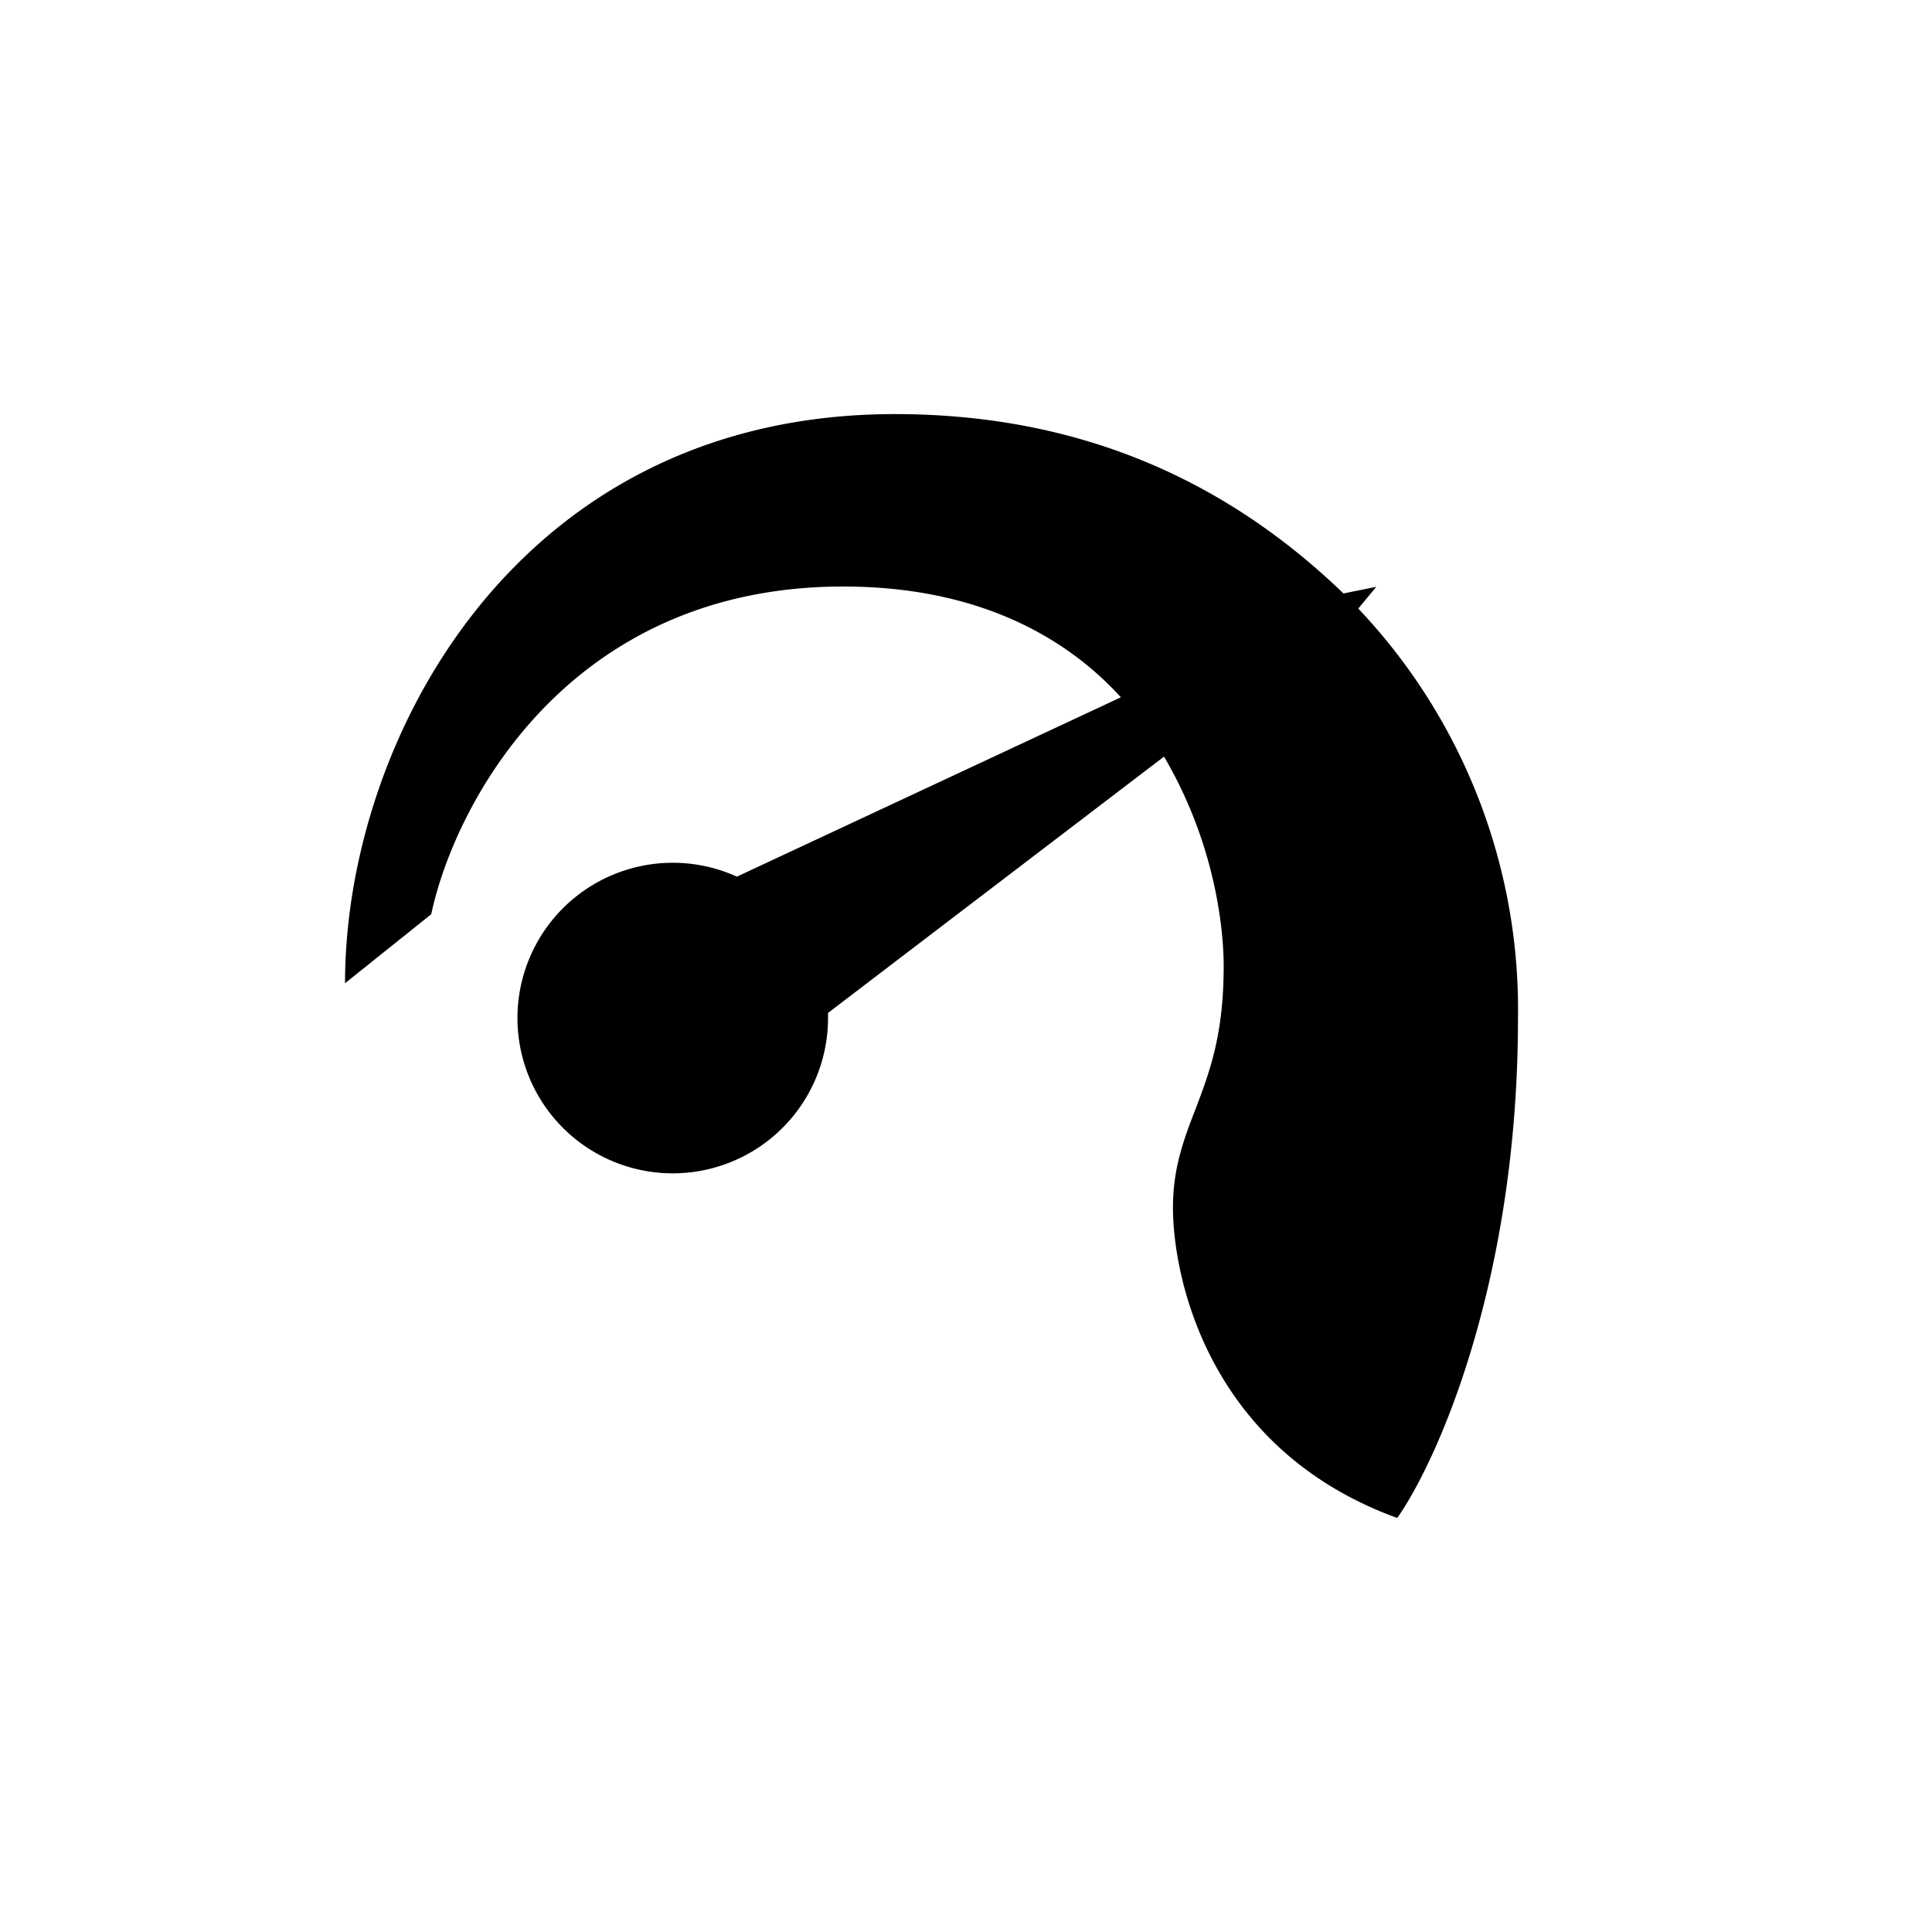
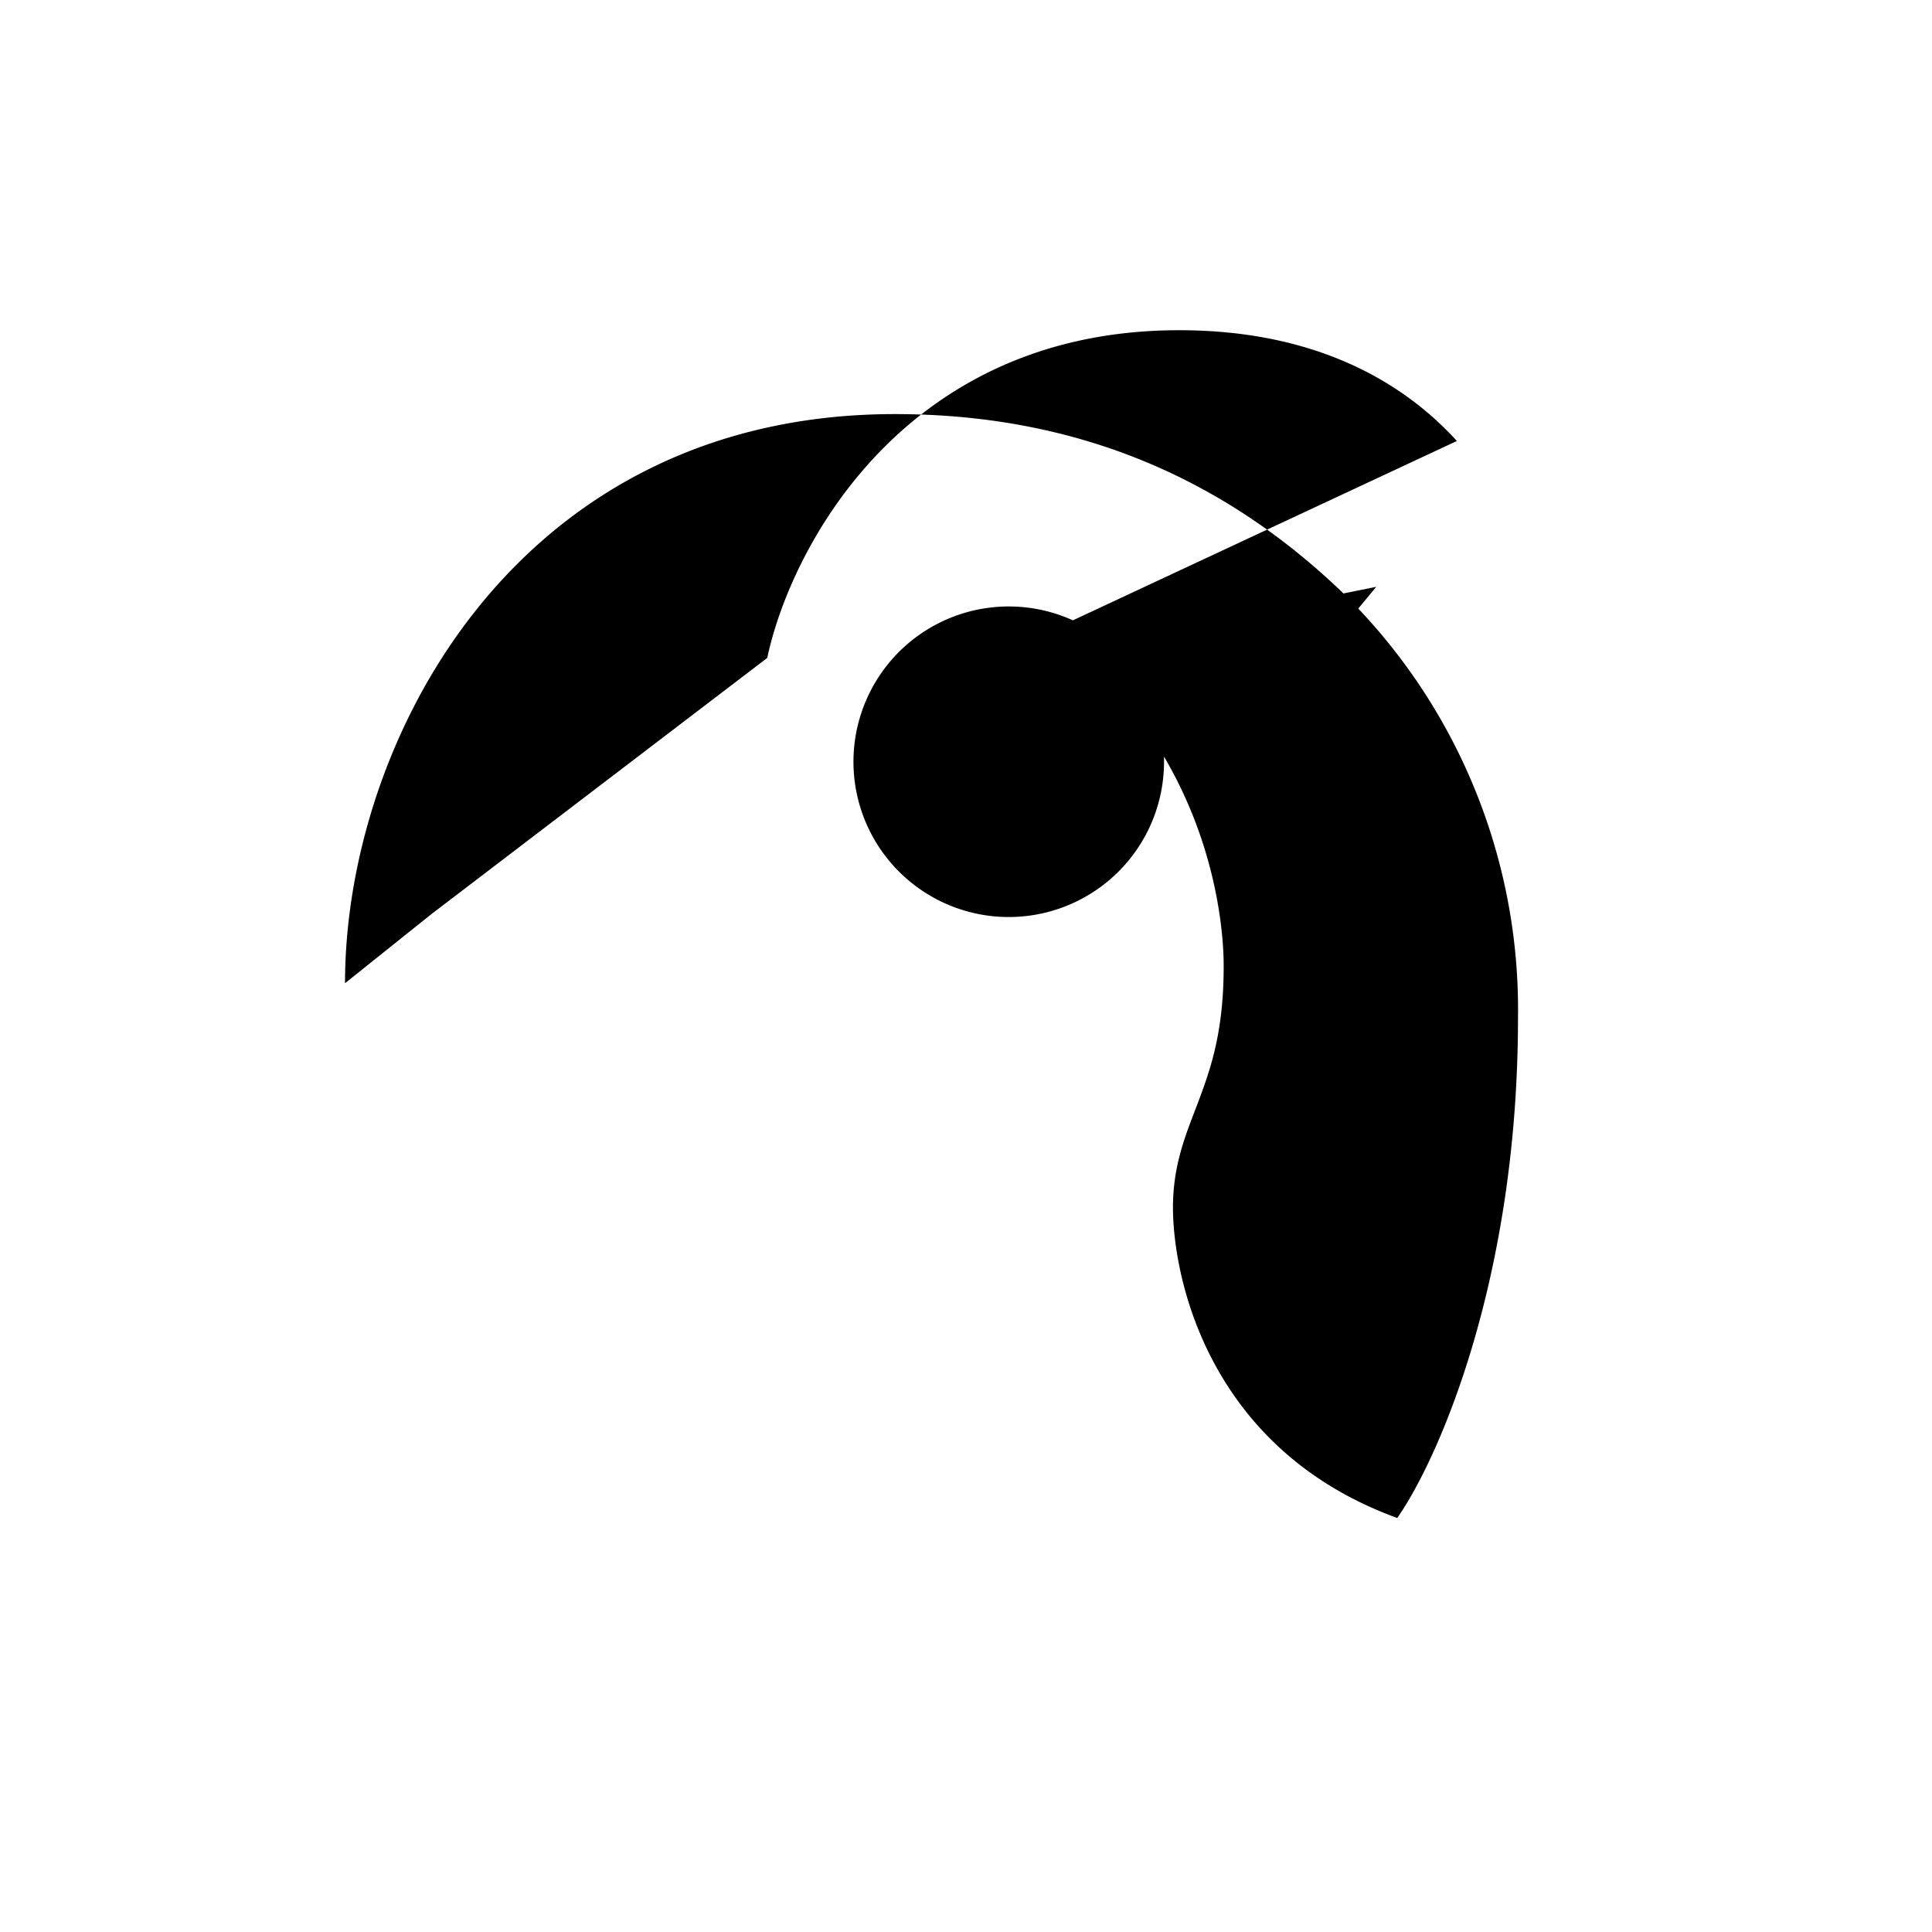
<svg xmlns="http://www.w3.org/2000/svg" width="800" height="800" viewBox="0 0 24 24">
-   <path fill="currentColor" d="m5.357 11.357l-1.071.857c0-3 2.117-7.07 6.831-7.07c2.447 0 4.234.938 5.572 2.228l.407-.082l-.223.27a7.24 7.24 0 0 1 1.984 5.087c0 3.258-.998 5.495-1.5 6.21C15 18 14.571 15.857 14.571 15c0-.488.133-.844.283-1.23c.172-.454.347-.913.347-1.77c0-.428-.094-1.5-.741-2.601l-4.174 3.184v.064a1.929 1.929 0 1 1-1.132-1.757l4.77-2.228c-.703-.772-1.808-1.376-3.45-1.376c-3.428 0-4.83 2.717-5.117 4.071" />
+   <path fill="currentColor" d="m5.357 11.357l-1.071.857c0-3 2.117-7.07 6.831-7.07c2.447 0 4.234.938 5.572 2.228l.407-.082l-.223.27a7.24 7.24 0 0 1 1.984 5.087c0 3.258-.998 5.495-1.5 6.21C15 18 14.571 15.857 14.571 15c0-.488.133-.844.283-1.23c.172-.454.347-.913.347-1.77c0-.428-.094-1.5-.741-2.601v.064a1.929 1.929 0 1 1-1.132-1.757l4.77-2.228c-.703-.772-1.808-1.376-3.45-1.376c-3.428 0-4.83 2.717-5.117 4.071" />
</svg>